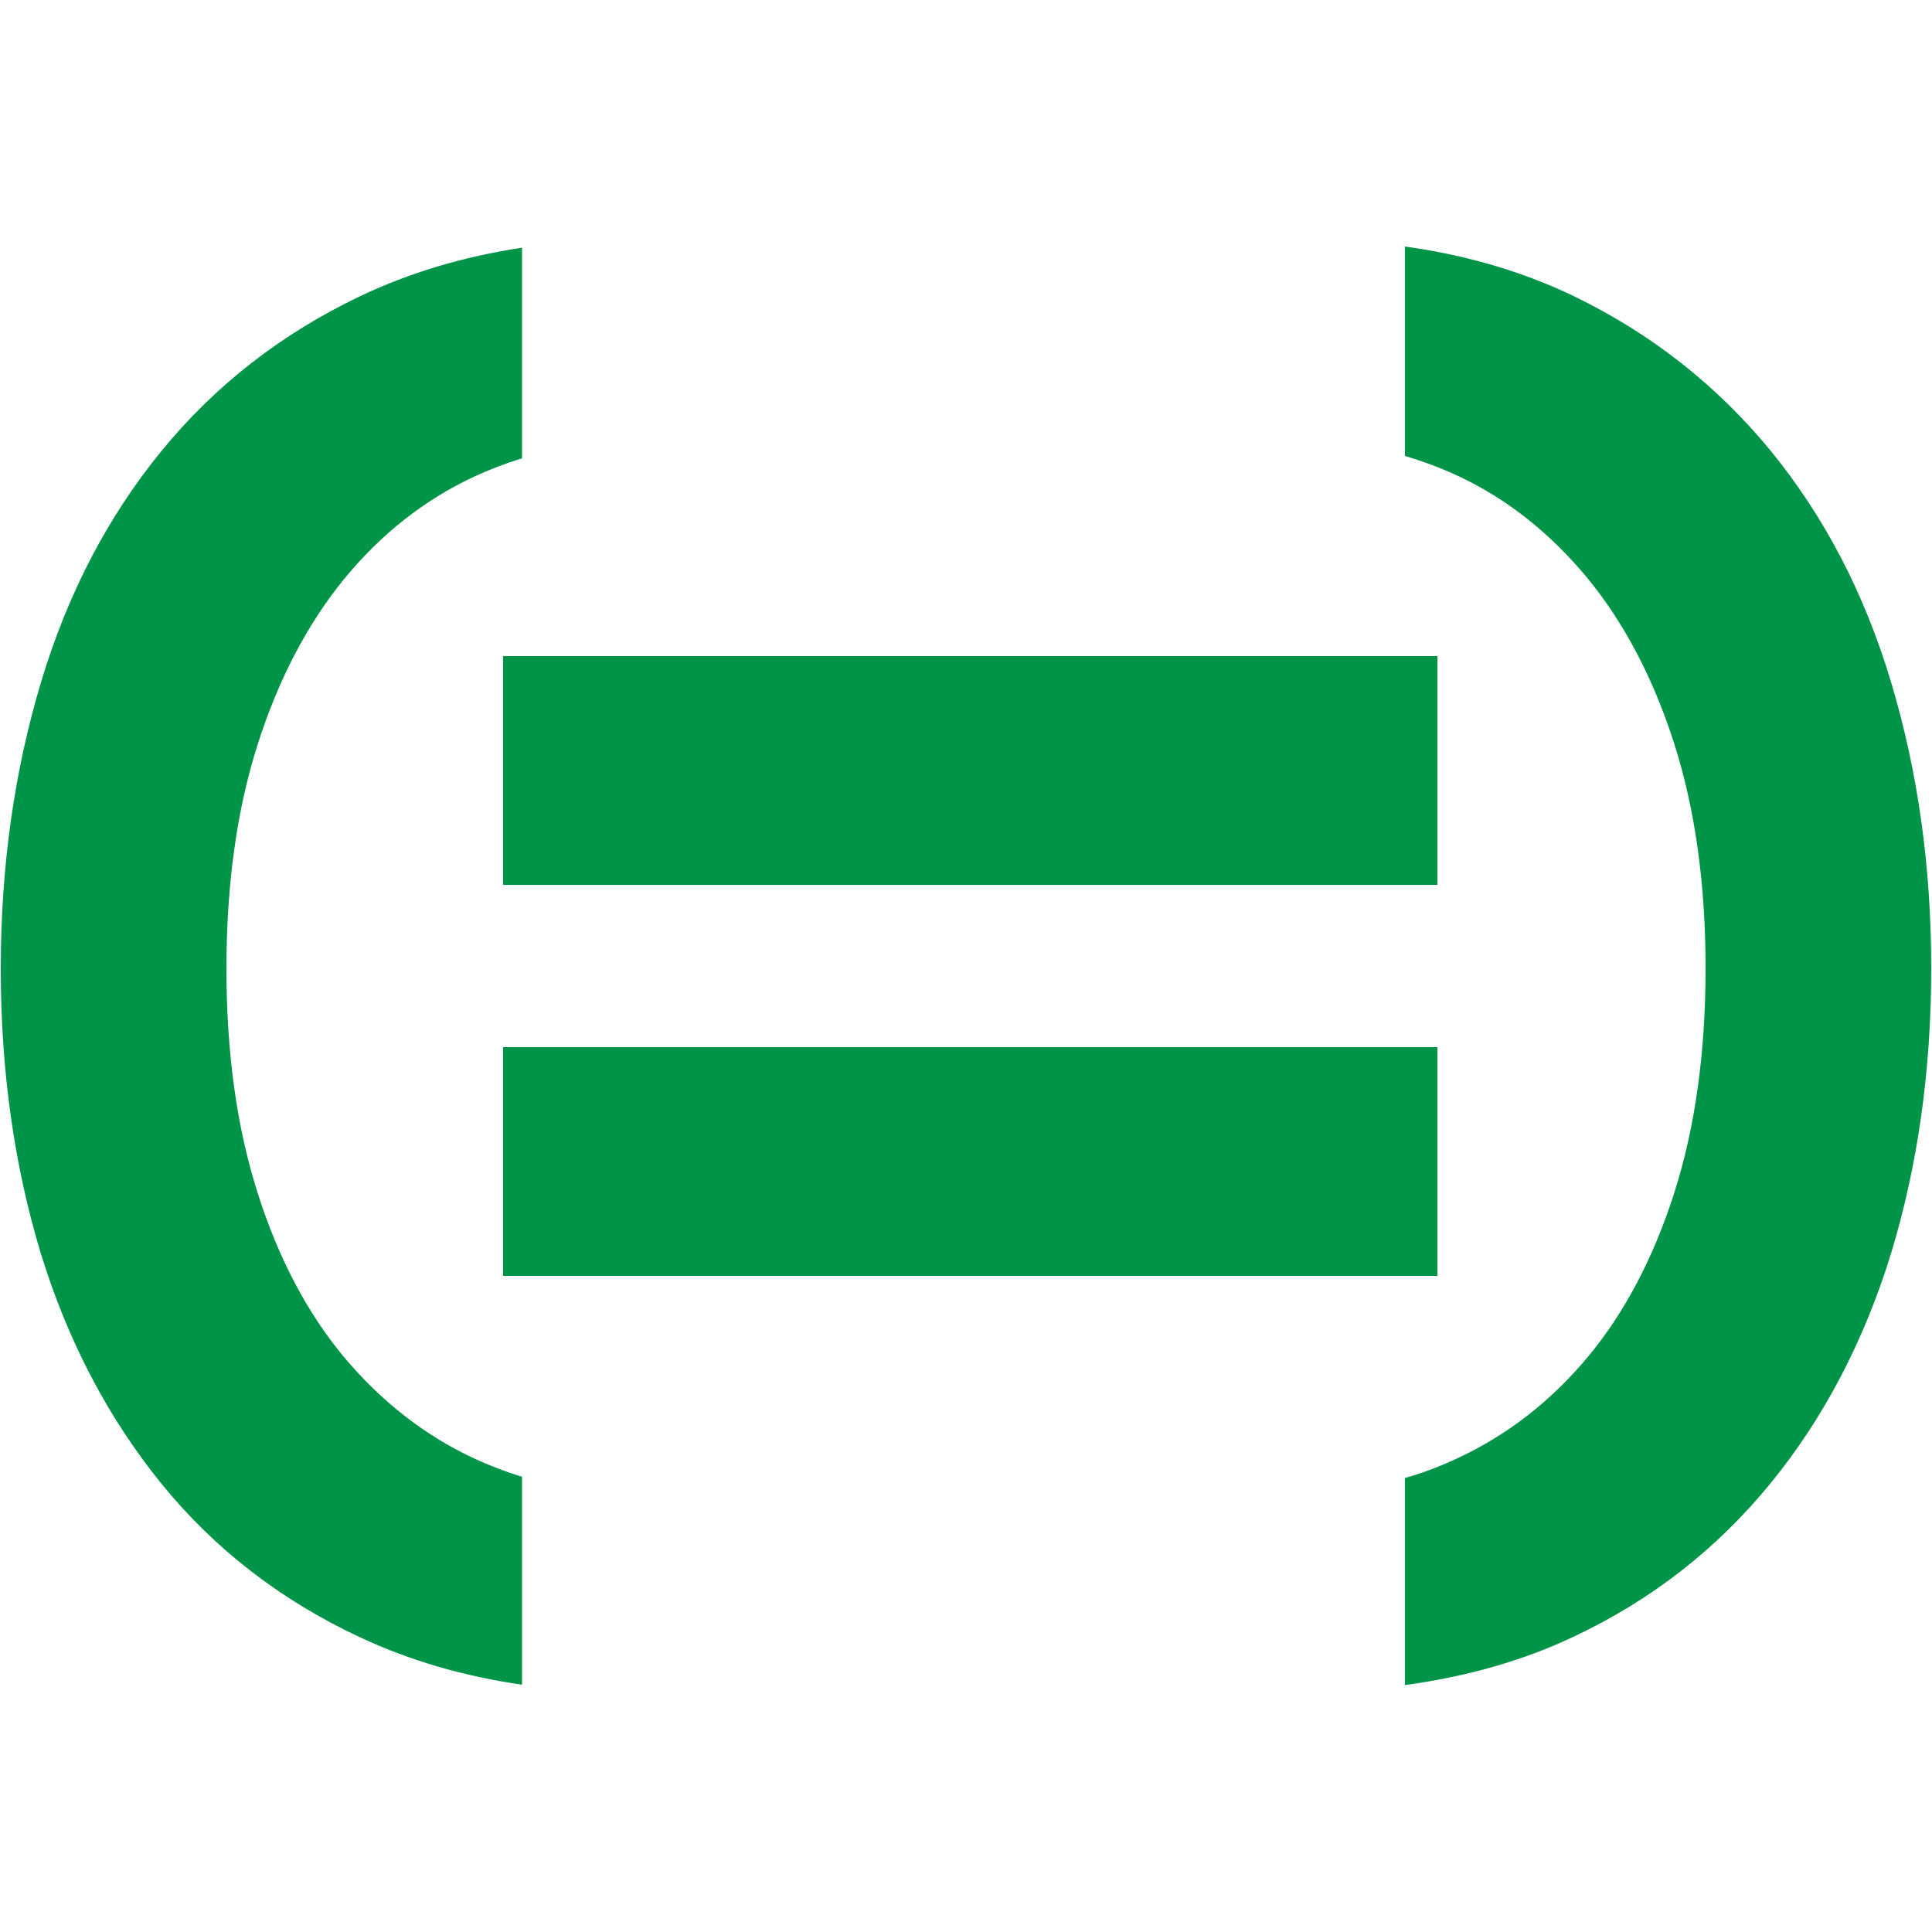
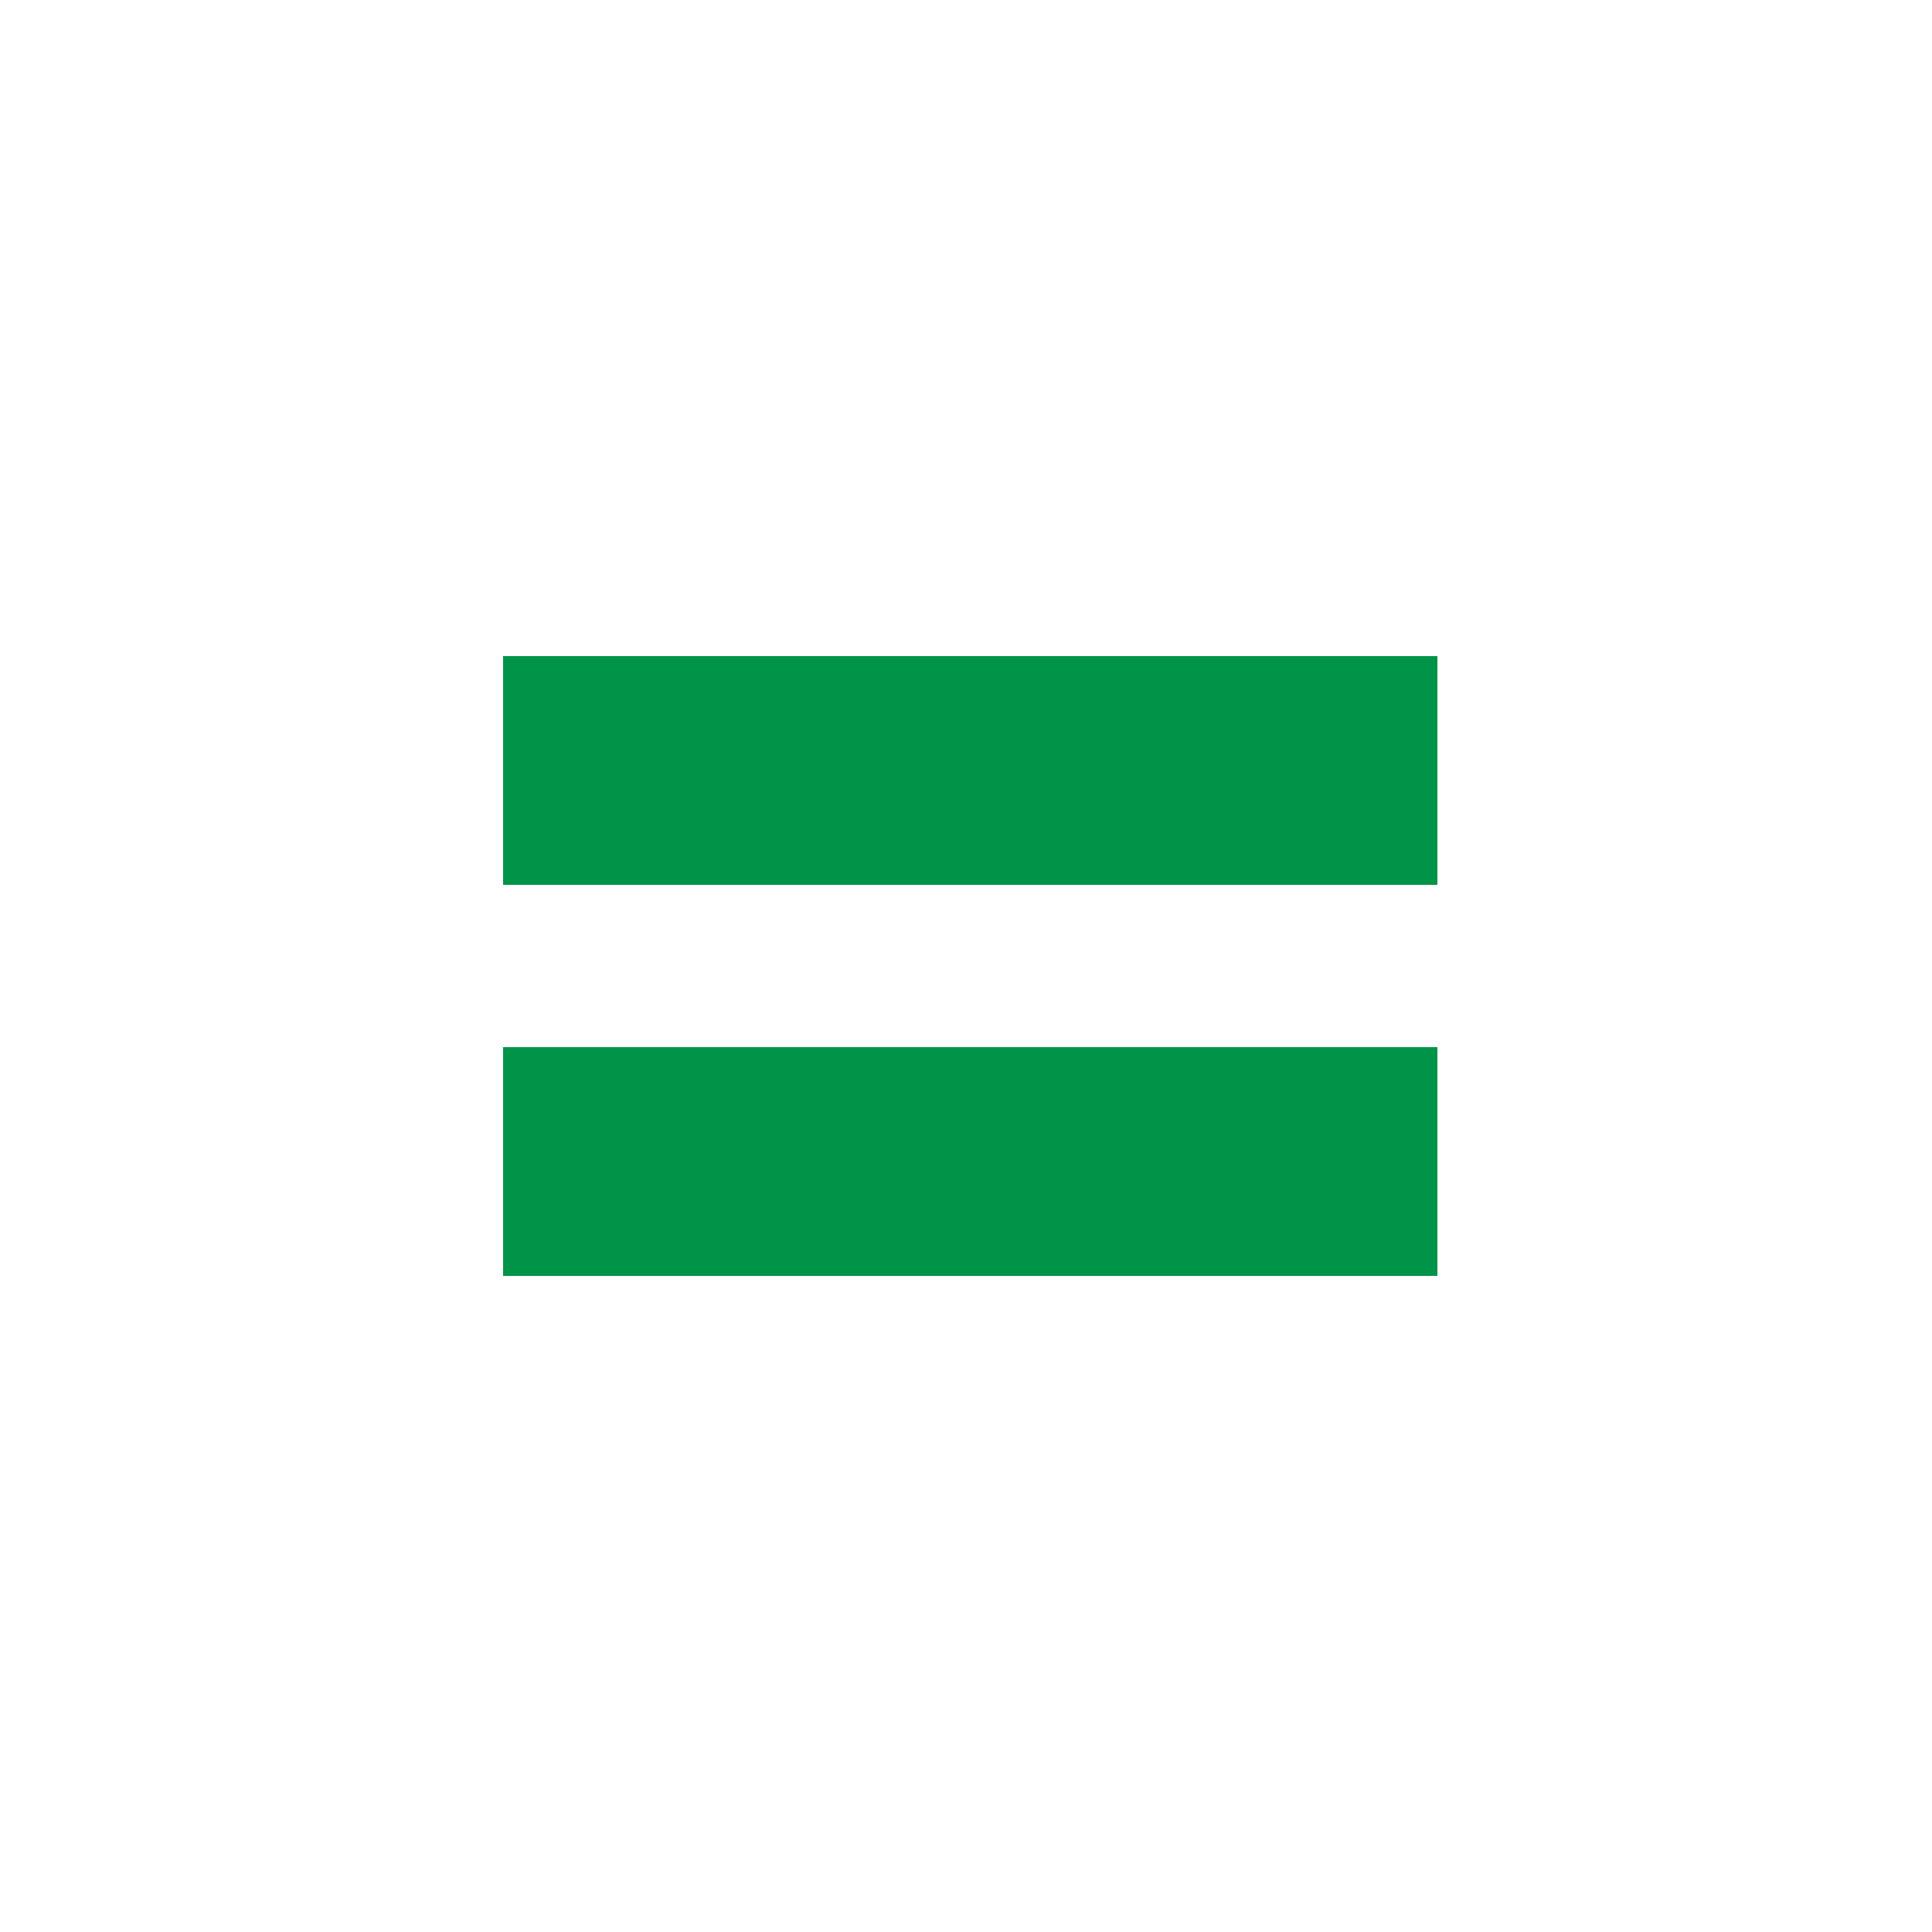
<svg xmlns="http://www.w3.org/2000/svg" version="1.1" id="Capa_1" x="0px" y="0px" viewBox="0 0 500 500" style="enable-background:new 0 0 500 500;" xml:space="preserve">
  <style type="text/css">
	.st0{fill:#009448;}
</style>
  <g>
-     <path class="st0" d="M489.4,176.5c-6.9-23-17.3-42.9-31.2-59.9c-13.9-16.9-30.9-30.3-51-40c-13.1-6.3-27.7-10.6-43.6-12.8v54.2   c4.7,1.4,9.3,3.1,13.8,5.2c12.8,6,23.9,14.9,33.5,26.5c9.5,11.6,17,25.9,22.4,42.8c5.4,16.9,8.1,36.3,8.1,58.1   c0,21.8-2.7,41.2-8.1,58.1c-5.4,16.9-12.9,31.1-22.4,42.5c-9.5,11.4-20.7,20.1-33.5,26.1c-4.5,2.1-9.1,3.9-13.8,5.2v53.6   c16-2.2,30.5-6.3,43.6-12.5c20.2-9.5,37.1-22.7,51-39.7c13.8-16.9,24.2-36.8,31.2-59.5c6.9-22.7,10.4-47.3,10.4-73.8   S496.3,199.5,489.4,176.5" />
-     <path class="st0" d="M41.8,116.7c-13.9,17-24.3,36.9-31.2,59.9c-6.9,23-10.4,47.7-10.4,74.1c0,26.5,3.5,51.1,10.4,73.8   C17.6,347.2,28,367,41.8,384c13.8,17,31,30.2,51.3,39.7c12.8,6,26.8,10.1,42,12.3v-53.8c-4.2-1.3-8.4-2.9-12.5-4.8   c-12.8-6-23.9-14.7-33.5-26.1c-9.5-11.4-17-25.5-22.4-42.5c-5.4-16.9-8.1-36.3-8.1-58.1c0-21.8,2.7-41.2,8.1-58.1   c5.4-16.9,12.9-31.2,22.4-42.8c9.5-11.6,20.7-20.4,33.5-26.4c4.1-1.9,8.3-3.5,12.5-4.8V64.1c-15.2,2.3-29.2,6.5-42,12.6   C72.8,86.4,55.7,99.7,41.8,116.7" />
    <rect x="130.2" y="169.8" class="st0" width="241.8" height="59.2" />
    <rect x="130.2" y="271" class="st0" width="241.8" height="59.2" />
  </g>
</svg>